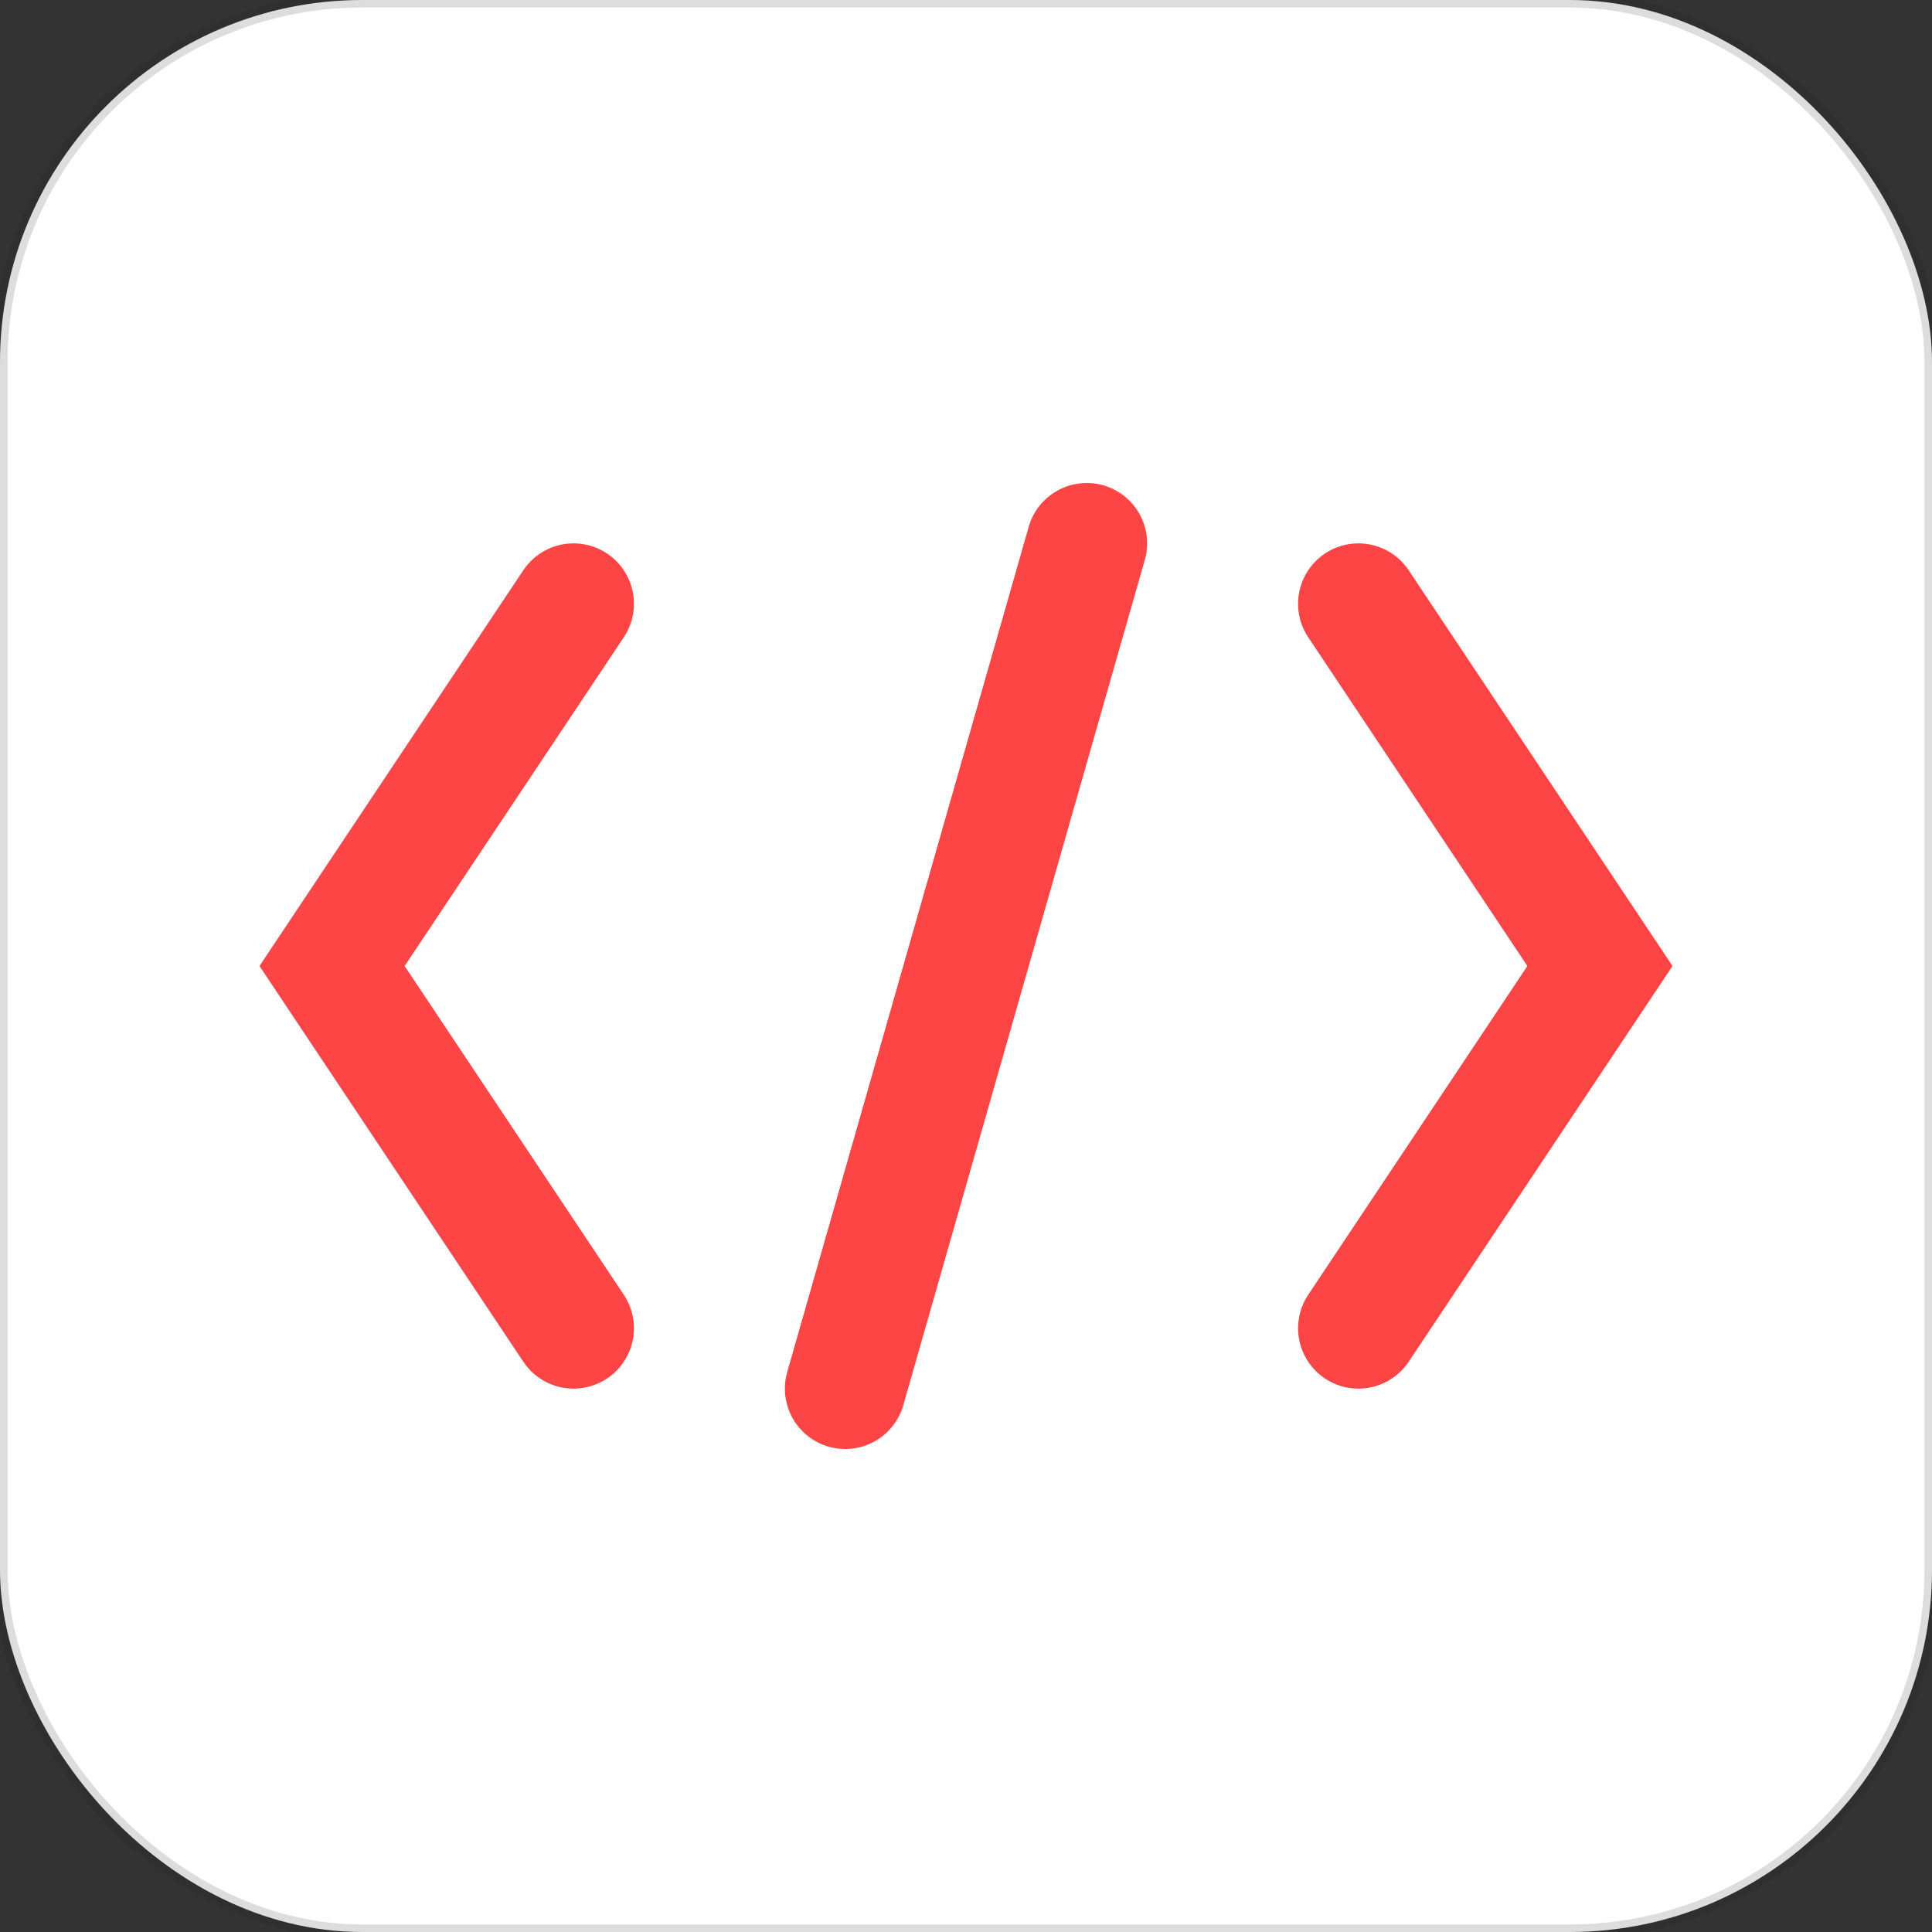
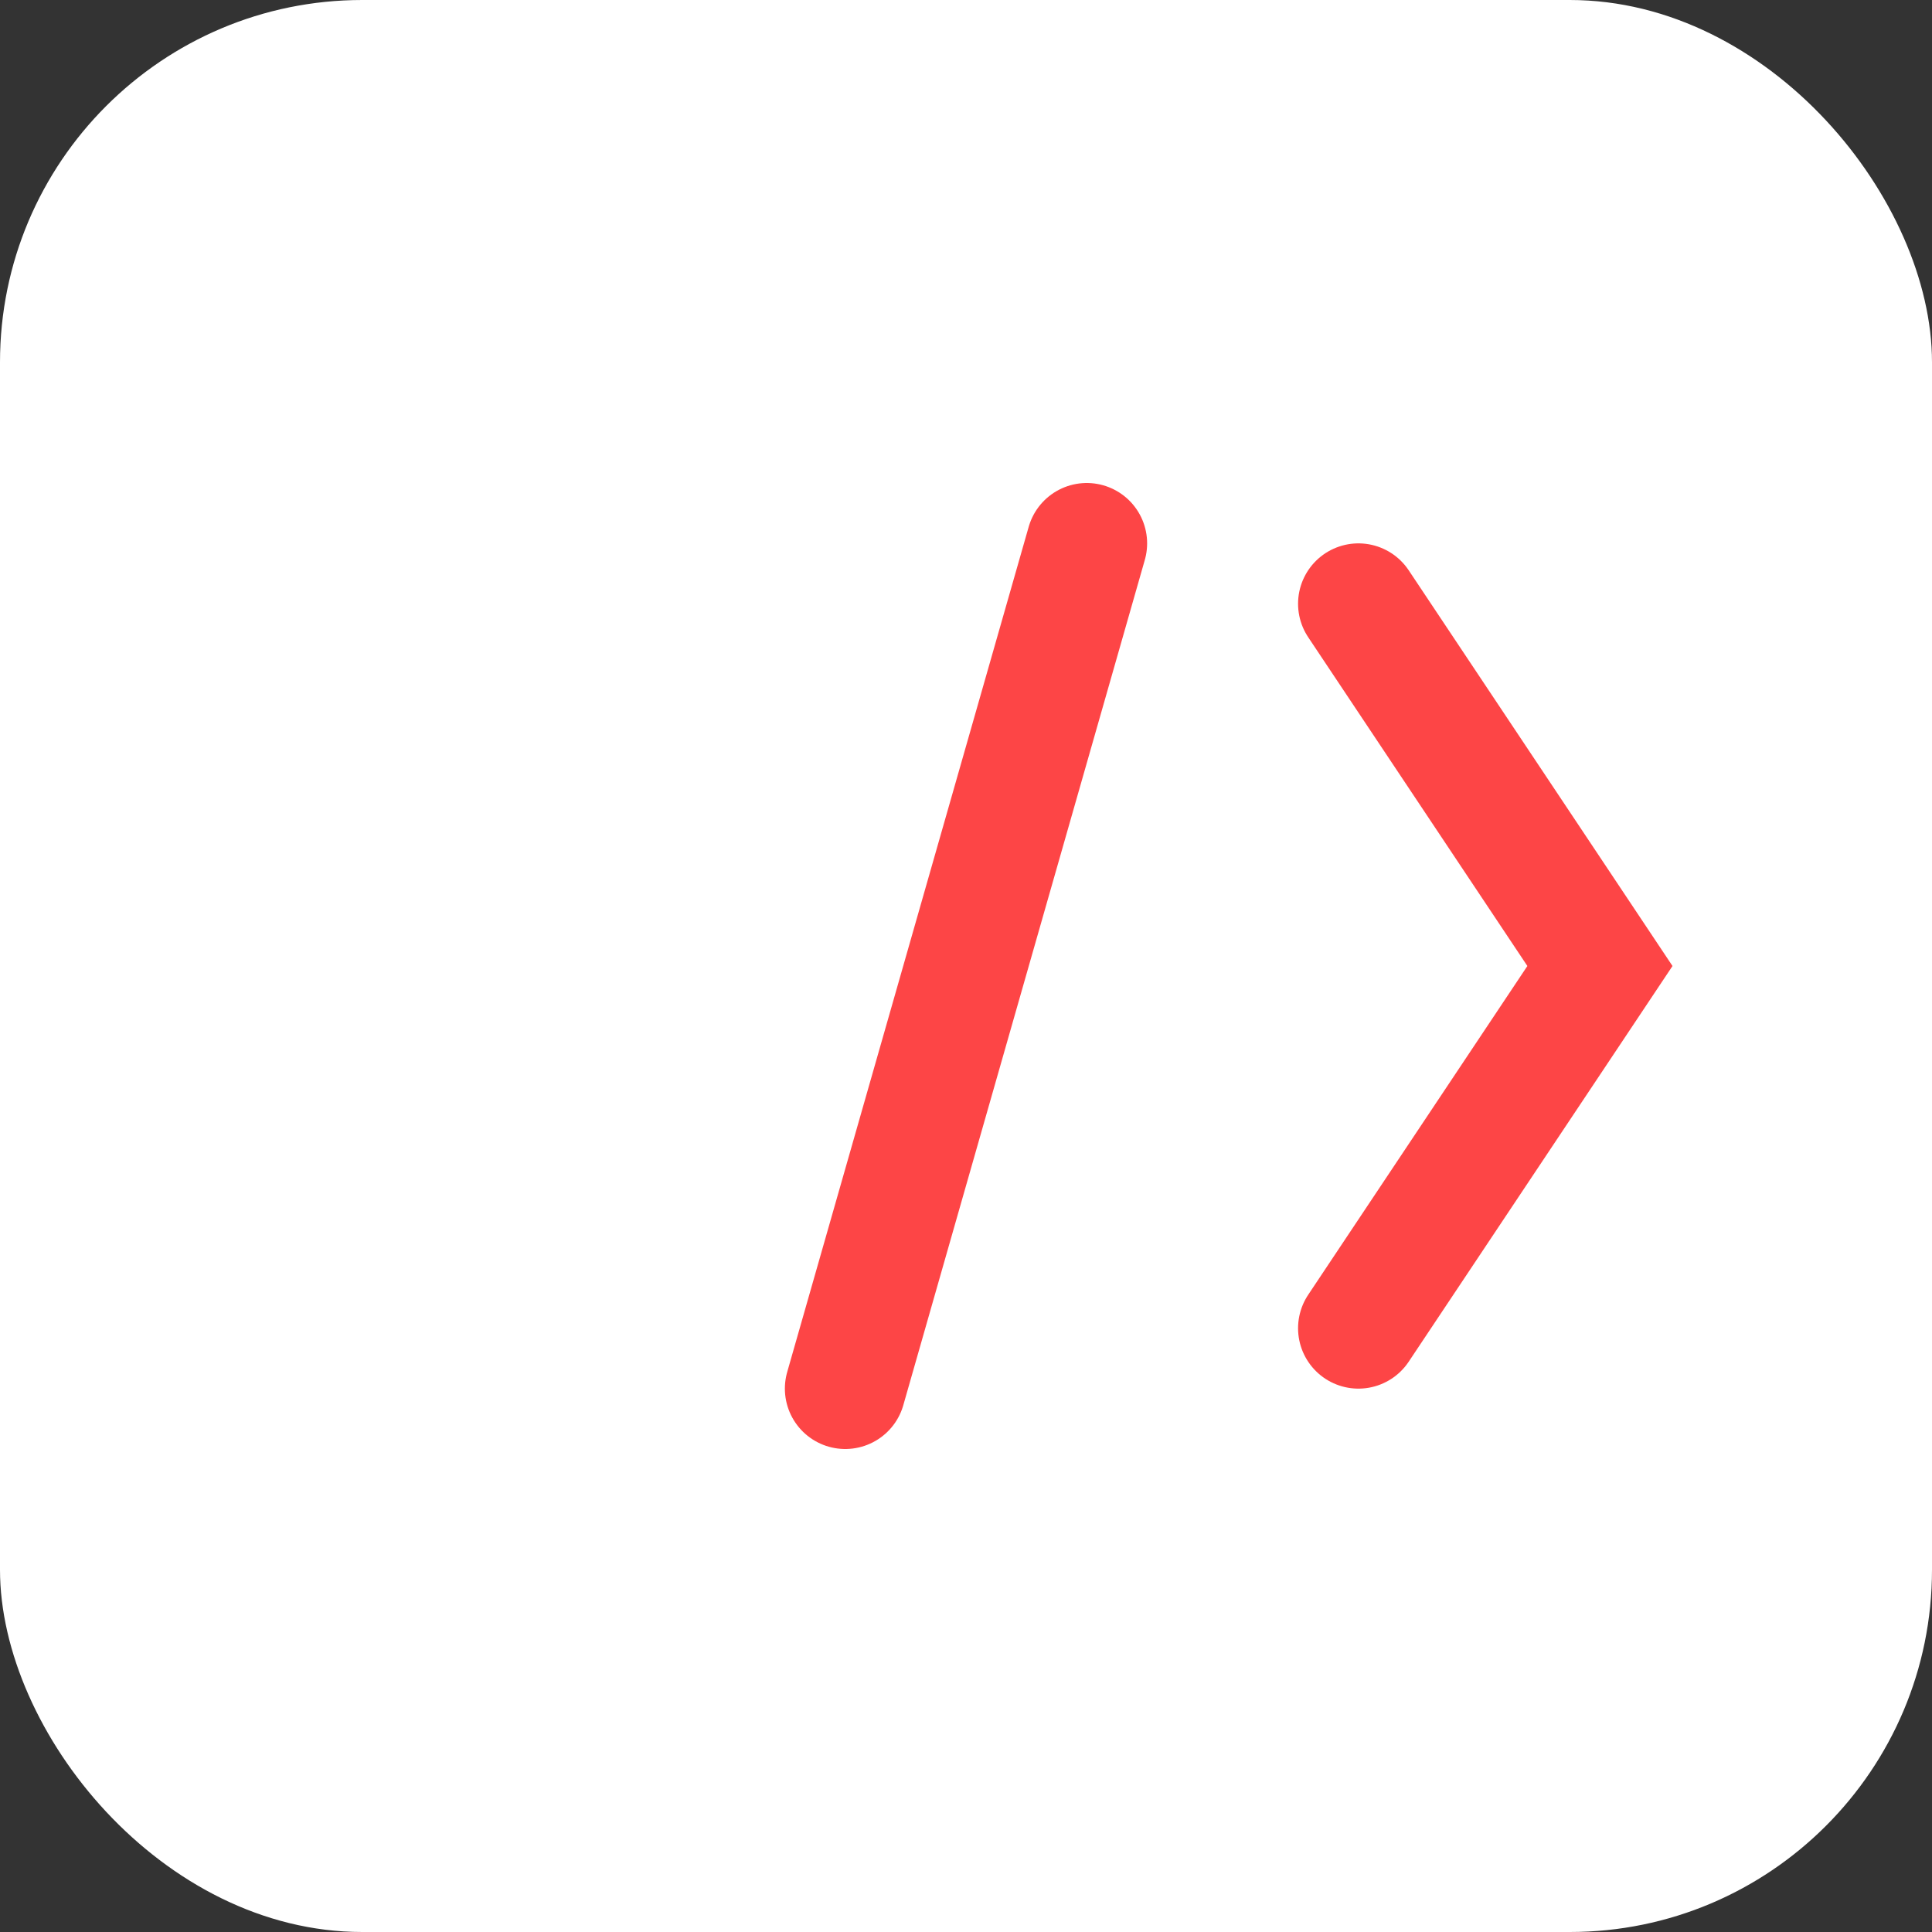
<svg xmlns="http://www.w3.org/2000/svg" viewBox="0 0 64 64" shape-rendering="geometricPrecision" text-rendering="geometricPrecision">
  <rect x="0" y="0" width="64" height="64" fill="#333333" stroke="none" />
  <rect width="64" height="64" rx="12" fill="#ffffff" />
  <g fill="none" stroke-linecap="round" stroke-width="4">
-     <polyline points="19,20 11,32 19,44" stroke="#fd4546" />
    <polyline points="45,20 53,32 45,44" stroke="#fd4546" />
    <line x1="36" y1="18" x2="28" y2="46" stroke="#fd4546" />
  </g>
-   <rect width="64" height="64" rx="12" fill="none" stroke="#1C1C1C" stroke-width="0.5" opacity="0.15" />
</svg>